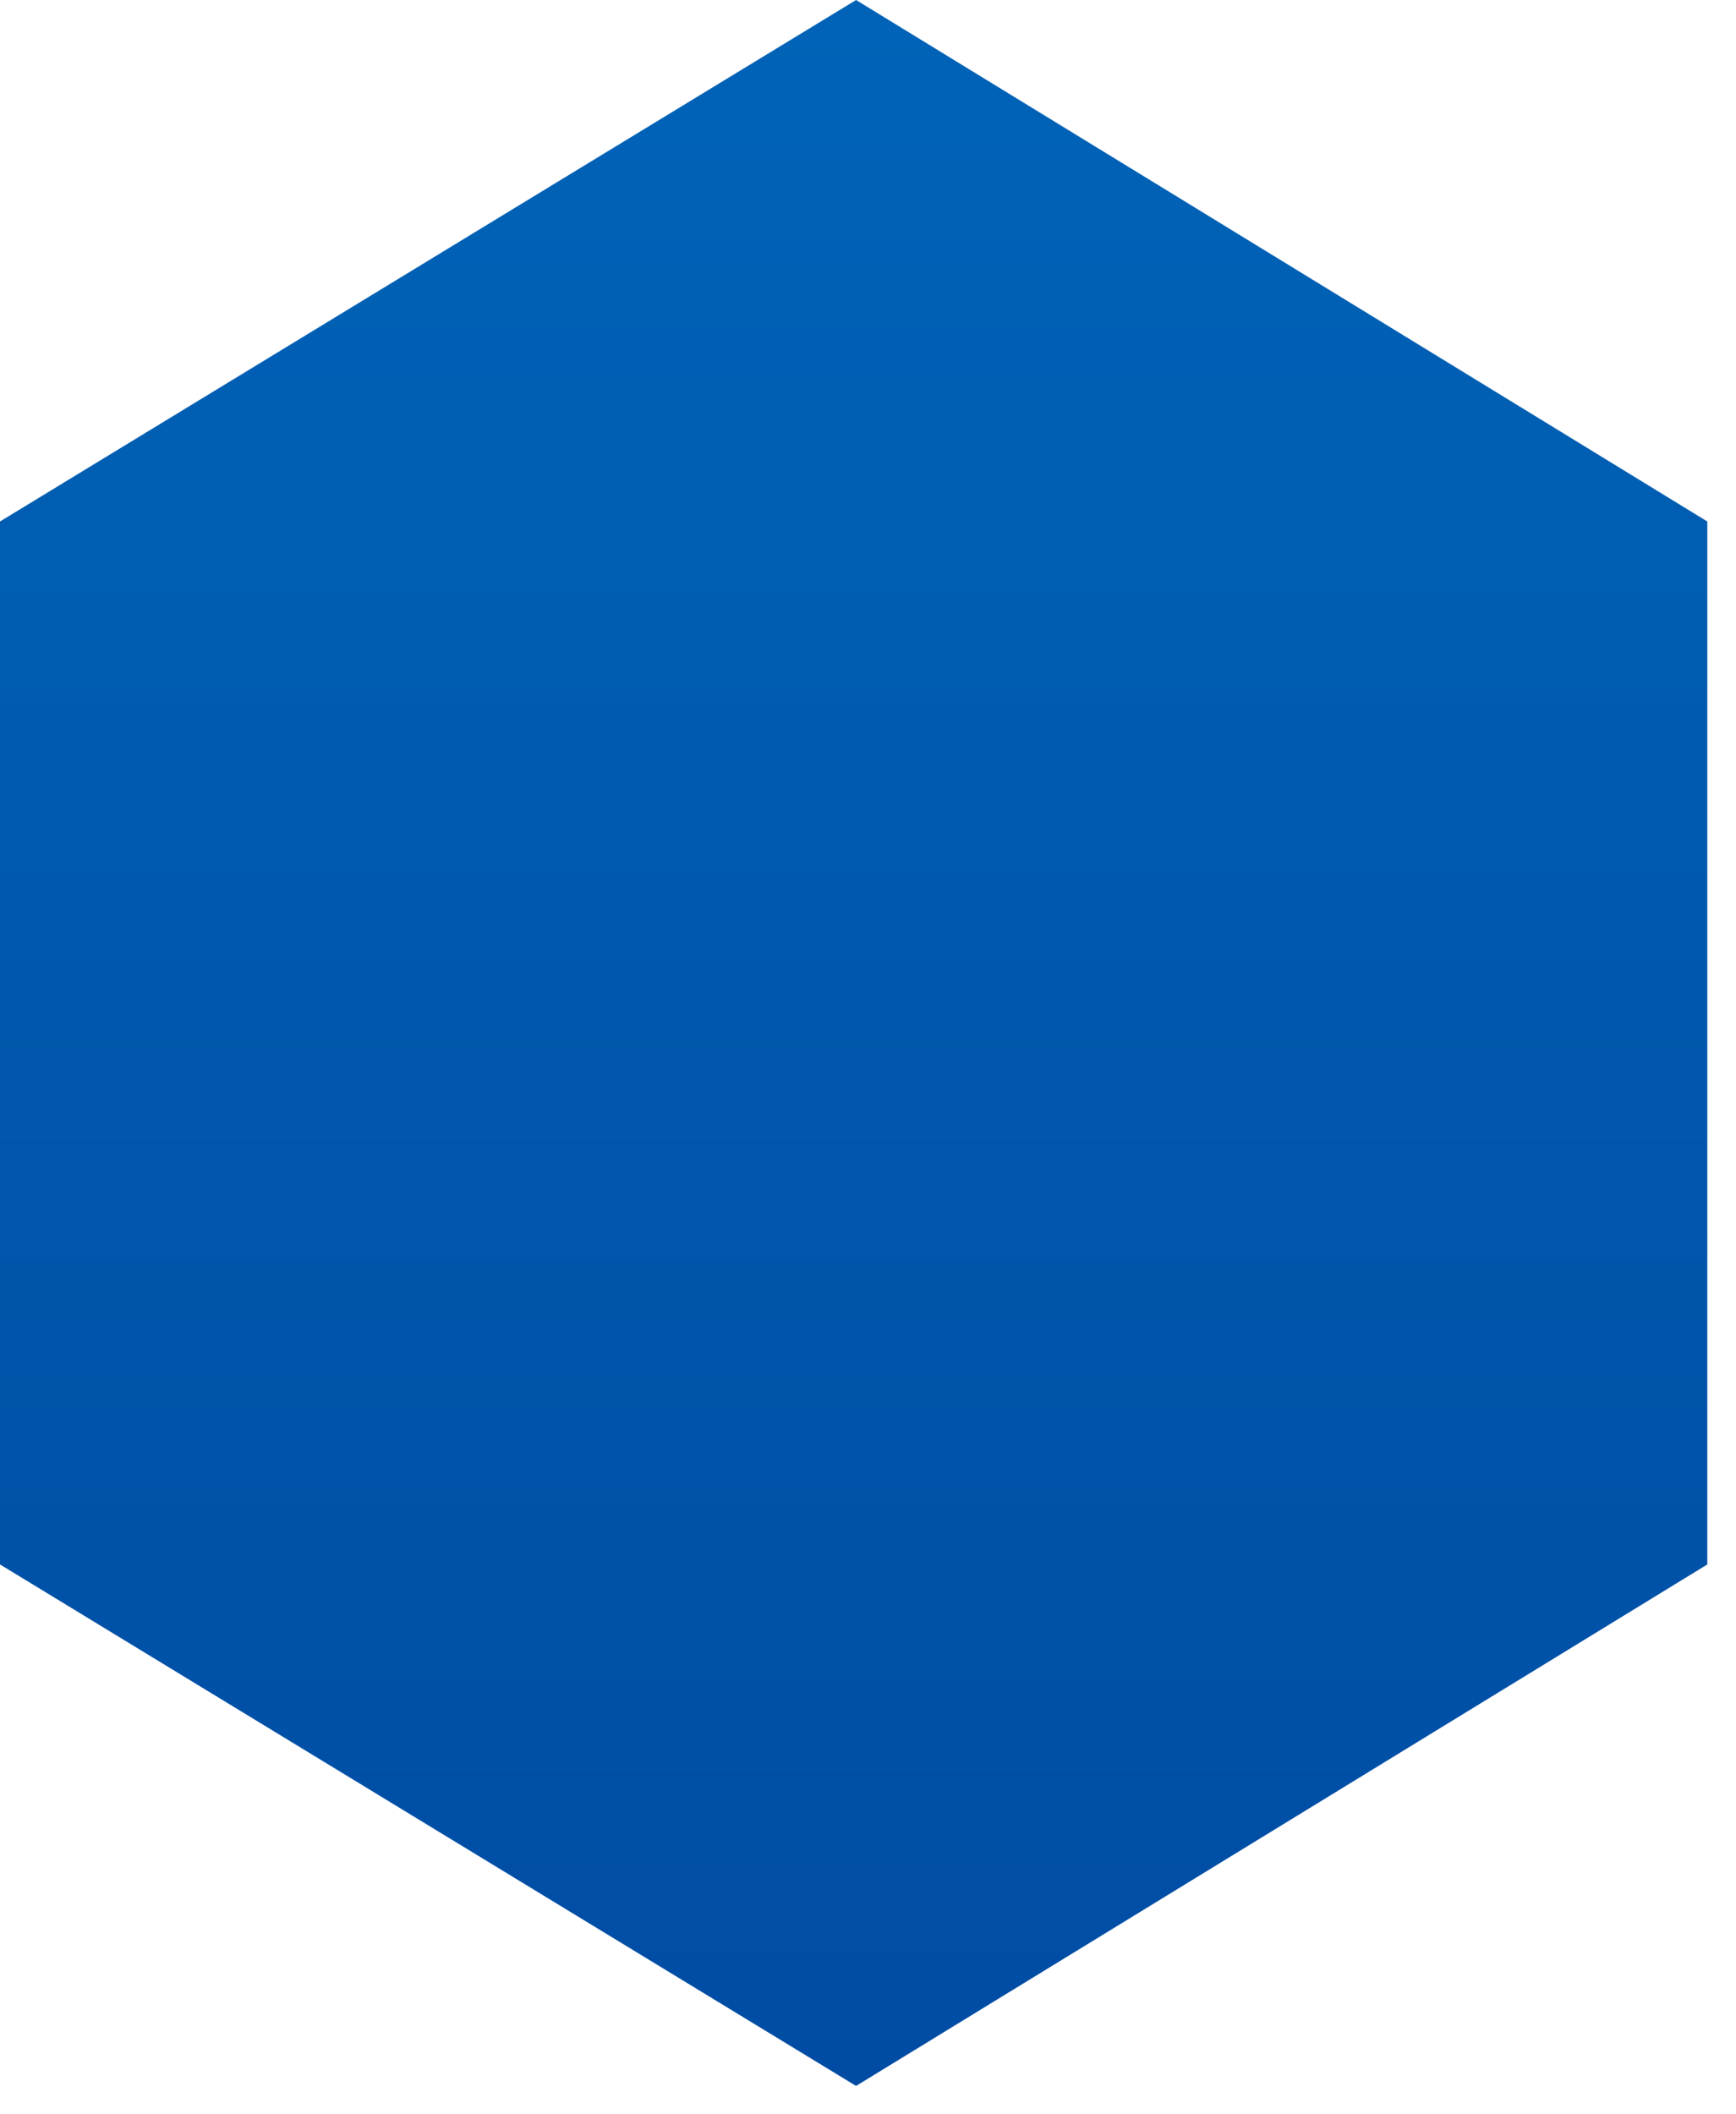
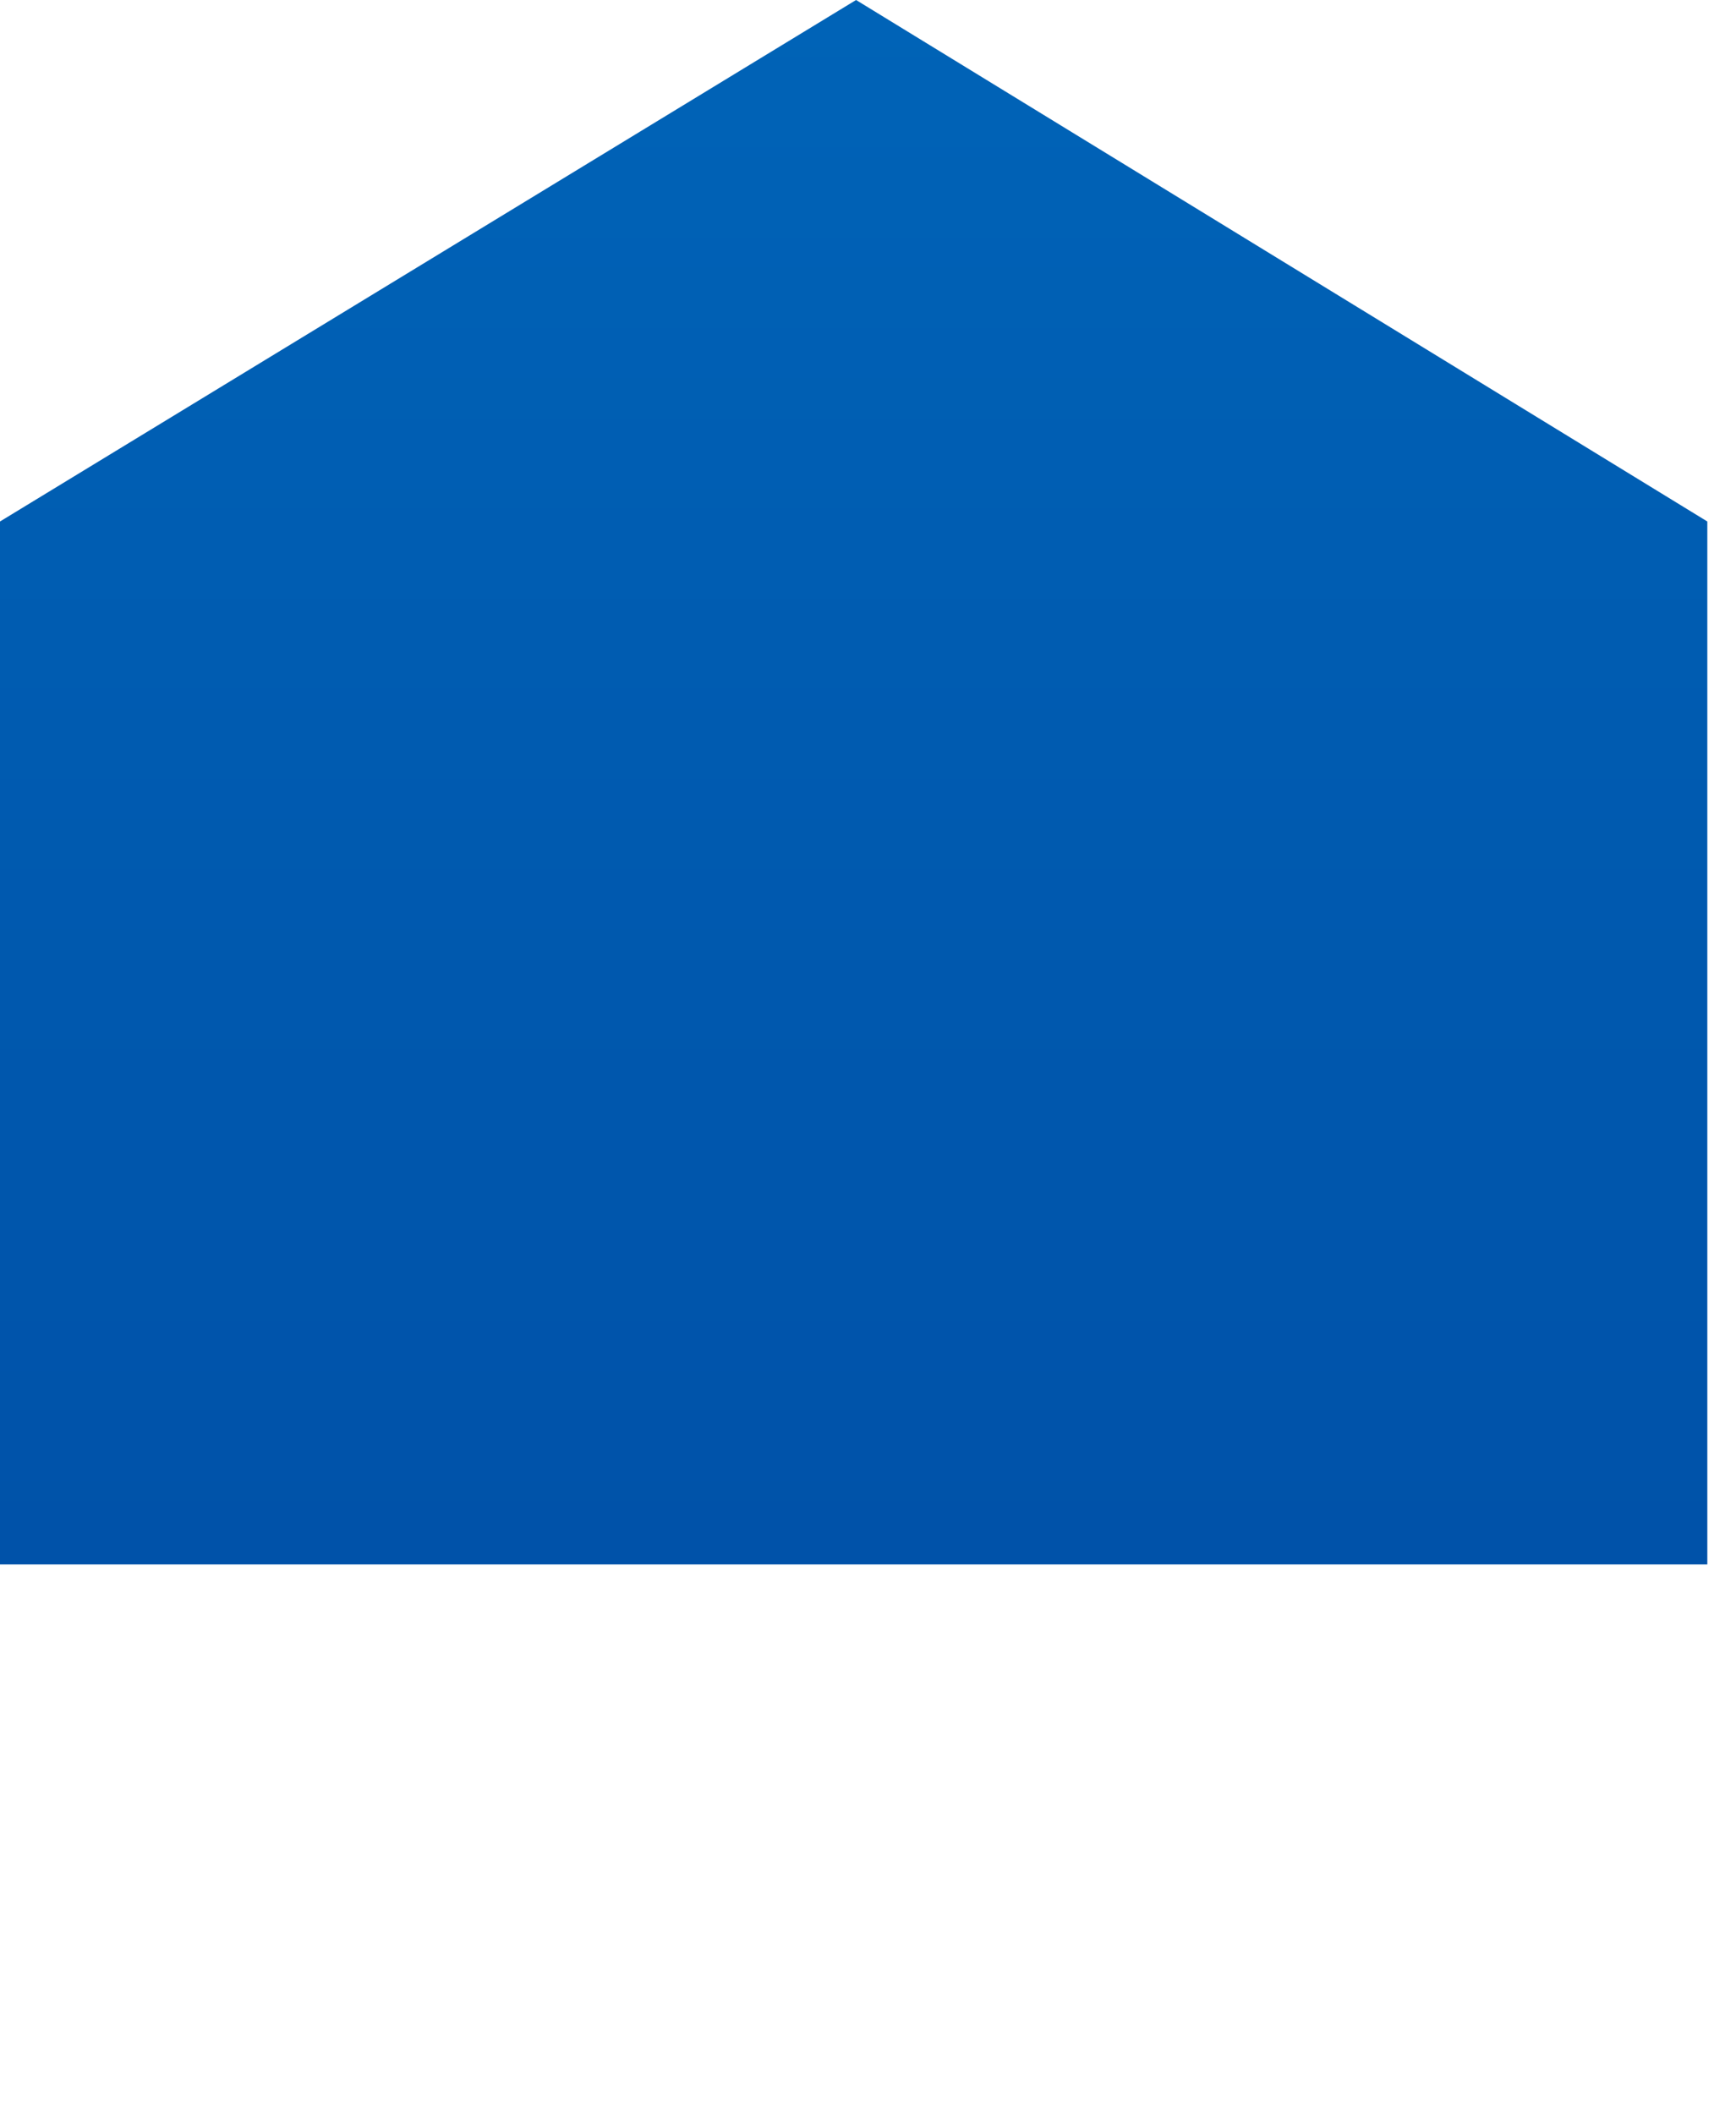
<svg xmlns="http://www.w3.org/2000/svg" fill="none" height="100%" overflow="visible" preserveAspectRatio="none" style="display: block;" viewBox="0 0 23 28" width="100%">
-   <path clip-rule="evenodd" d="M22.62 20.718V6.906L11.342 0L0 6.906V20.718L11.342 27.624L22.62 20.718Z" fill="url(#paint0_linear_0_46968)" fill-rule="evenodd" id="Vector" />
+   <path clip-rule="evenodd" d="M22.62 20.718V6.906L11.342 0L0 6.906V20.718L22.62 20.718Z" fill="url(#paint0_linear_0_46968)" fill-rule="evenodd" id="Vector" />
  <defs>
    <linearGradient gradientUnits="userSpaceOnUse" id="paint0_linear_0_46968" x1="11.321" x2="11.321" y1="-38.083" y2="27.643">
      <stop stop-color="#0083D1" />
      <stop offset="1" stop-color="#004CA4" />
    </linearGradient>
  </defs>
</svg>